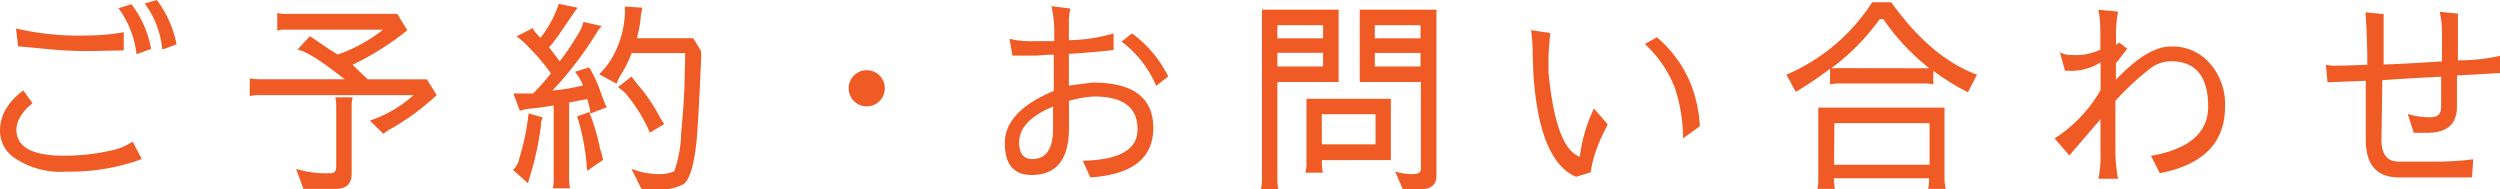
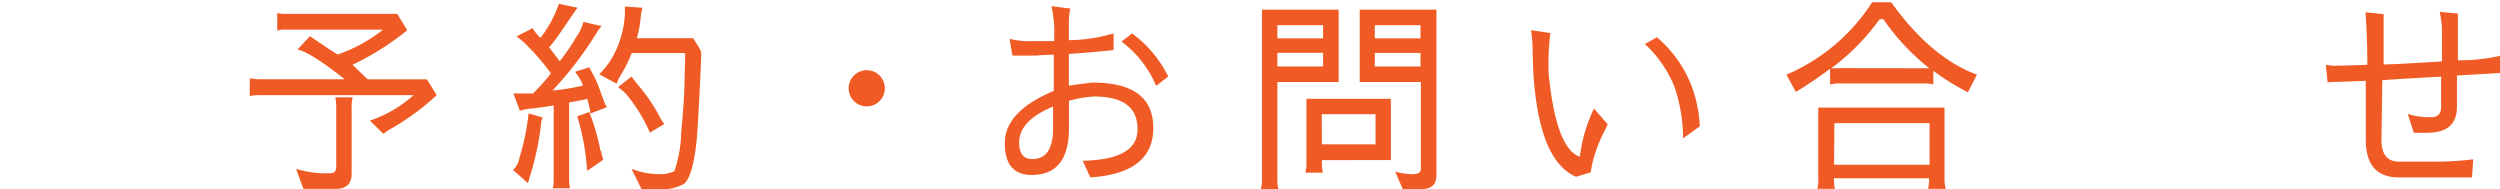
<svg xmlns="http://www.w3.org/2000/svg" viewBox="0 0 207.3 15.69">
  <defs>
    <style>.cls-1{fill:#f05a24;}</style>
  </defs>
  <title>h_contact@2x</title>
  <g id="レイヤー_2" data-name="レイヤー 2">
    <g id="contents">
-       <path class="cls-1" d="M5.51,14.23A6.78,6.78,0,0,1,1.07,13,2.72,2.72,0,0,1,0,10.82,3.43,3.43,0,0,1,.52,9a5.1,5.1,0,0,1,1.42-1.5L2.7,8.57a3.73,3.73,0,0,0-1,1.09,2.16,2.16,0,0,0-.34,1.09q0,2.16,3.92,2.16H5.3a17.52,17.52,0,0,0,4.33-.53A5.17,5.17,0,0,0,11,11.74l.75,1.44a8.15,8.15,0,0,1-1,.34A17.08,17.08,0,0,1,5.51,14.23Zm2.09-10a32.11,32.11,0,0,1-3.21-.12L1.5,3.84,1.33,2.36a22.62,22.62,0,0,0,5.93.58,16.86,16.86,0,0,0,3-.27V4.18ZM10.9.35a8.61,8.61,0,0,1,1.63,3.71l-1.21.43A8,8,0,0,0,9.83.68Zm3.74,3.33-1.18.43A7.65,7.65,0,0,0,12,.29L13,0A8.88,8.88,0,0,1,14.64,3.68Z" />
      <path class="cls-1" d="M36.21,7.89a20.31,20.31,0,0,1-3.64,2.7,4.5,4.5,0,0,0-.78.51L30.67,10a10.26,10.26,0,0,0,3.62-2.11H21.47a3.29,3.29,0,0,0-.76.08V6.49a4.2,4.2,0,0,0,.78.08h7.09q-2.86-2.26-3.91-2.46L25.7,3l.87.59q.8.55,1.43.93a12.74,12.74,0,0,0,3.76-2.06h-8a2.12,2.12,0,0,0-.77.08V1.07a2.12,2.12,0,0,0,.77.08h9.18l.83,1.36a22.82,22.82,0,0,1-4.54,2.86l1.26,1.21h4.91Zm-7.05,1V14.4q0,1.26-1.31,1.26H25.16L24.55,14a8.32,8.32,0,0,0,2.89.36c.29,0,.44-.18.44-.54v-5a3.22,3.22,0,0,0-.08-.75h1.45A3.24,3.24,0,0,0,29.15,8.84Z" />
      <path class="cls-1" d="M45,9.74a1.67,1.67,0,0,0-.15.71,24.47,24.47,0,0,1-.93,4.25c-.08.26-.12.43-.14.49l-1.24-1.1a1.71,1.71,0,0,0,.53-1,19.45,19.45,0,0,0,.76-3.69Zm2.69-3.79,1.16-.37a10.49,10.49,0,0,1,1,2.19l.22.58a3,3,0,0,0,.25.54l-1.38.53a.67.67,0,0,0,0-.17,3.08,3.08,0,0,0-.12-.58l-.12-.46-1.51.29v6.36a3.22,3.22,0,0,0,.08.75H45.83a2,2,0,0,0,.08-.63V8.74q-.87.15-1.74.25a4,4,0,0,0-1.06.2h0l-.54-1.44.56,0,1.07,0a15.78,15.78,0,0,0,1.48-1.67,17.42,17.42,0,0,0-1.85-2.18,6,6,0,0,0-1-.88l1.36-.7q0,.19.63.82A9.86,9.86,0,0,0,46.34.32l1.55.32s-.34.47-.89,1.28-1,1.49-1.47,2l.88,1.16a19,19,0,0,0,1.37-2,4,4,0,0,0,.6-1.26l1.51.34a4.1,4.1,0,0,0-.49.68,29.89,29.89,0,0,1-3.59,4.67,18,18,0,0,0,2.53-.42A3.74,3.74,0,0,0,47.67,5.95Zm2.13,6.54c.08.33.15.58.2.76l-1.34.92a18.78,18.78,0,0,0-.82-4.52l1-.36A18.28,18.28,0,0,1,49.79,12.49Zm7-8.09H52.38A10.58,10.58,0,0,1,51.61,6a4.42,4.42,0,0,0-.48.94l-1.44-.78A7.34,7.34,0,0,0,50.63,5a8.06,8.06,0,0,0,1.19-3.93l0-.53,1.45.1a5,5,0,0,0-.16,1,10.18,10.18,0,0,1-.3,1.53h4.67q.63,1,.66,1.12v.51q-.2,4.73-.37,6.78-.31,3.11-1.09,3.69a4.14,4.14,0,0,1-2.14.44l-1.33,0L52.36,14a6.55,6.55,0,0,0,2.31.44,2.93,2.93,0,0,0,1.24-.24A10,10,0,0,0,56.48,11q.25-2.6.28-4.08t.05-1.85V4.54ZM53.89,11a13,13,0,0,0-2-3.23,3.8,3.8,0,0,0-.65-.54l1.12-.88.53.68a13.73,13.73,0,0,1,1.77,2.58,5.05,5.05,0,0,0,.42.68Z" />
      <path class="cls-1" d="M70.82,6.25a1.5,1.5,0,0,1,2.55,1.05,1.5,1.5,0,1,1-2.55-1.05Z" />
      <path class="cls-1" d="M90.71,8a9.55,9.55,0,0,0-2.07.36v2.26q0,3.88-3.09,3.89h0q-2.23,0-2.23-2.64t4.06-4.33v-3a12.83,12.83,0,0,0-1.43.07l-2,0-.24-1.39a7.14,7.14,0,0,0,2.06.19h1.65V2.29A11.44,11.44,0,0,0,87.19.51l1.56.2a6,6,0,0,0-.12,1V3.33a13.49,13.49,0,0,0,3.71-.56V4.15q-1.82.2-3.71.32V7.1q1.8-.25,2-.25,5,0,5,3.76t-5.22,4.1l-.63-1.38q4.54-.1,4.54-2.57Q94.37,8,90.71,8Zm-6.2,3.81v0q0,1.38,1.08,1.38h0q1.75,0,1.73-2.58V8.84Q84.51,10,84.51,11.81ZM93,3.45l.87-.68a9.84,9.84,0,0,1,3,3.57l-1,.78A8.85,8.85,0,0,0,93,3.45Z" />
      <path class="cls-1" d="M111,6.8h-5.08v8.12a3.08,3.08,0,0,0,.08.75h-1.44a3,3,0,0,0,.08-.75V.8H111Zm-5.08-3.62h3.79V2.09h-3.79Zm3.79,2.33V4.38h-3.79V5.51Zm-.1,7.77v.29a3.08,3.08,0,0,0,.09.75h-1.46a2.83,2.83,0,0,0,.09-.75V8.19h7v5.08Zm0-1.31h4.45V9.47H109.6Zm7.53,2.47q.68,0,.68-.42V6.8h-5.07V.8h6.36V14.57q0,1.12-1.33,1.12h-1.46l-.63-1.46A5.38,5.38,0,0,0,117.13,14.44ZM114,3.18h3.79V2.09H114Zm3.79,1.21H114V5.51h3.79Z" />
      <path class="cls-1" d="M127.09,4.5q0-1.16-.14-2l1.6.24q-.15,1.45-.15,2.23t0,1Q129,12.3,131,13A12.76,12.76,0,0,1,132.17,9l1.14,1.31-.27.56a12,12,0,0,0-.94,2.42,9.9,9.9,0,0,0-.2,1l-1.21.37q-3.06-1.3-3.54-8.52Zm11.8,2.81a9.75,9.75,0,0,0-2.5-3.66l1-.56a10,10,0,0,1,2.86,4,11.1,11.1,0,0,1,.7,3.38l-1.39,1A13.41,13.41,0,0,0,138.89,7.32Z" />
      <path class="cls-1" d="M155.24.19h1.58q3.31,4.61,7.11,6l-.75,1.46a19.17,19.17,0,0,1-2.87-1.78V7a3,3,0,0,0-.78-.08h-7a3.38,3.38,0,0,0-.78.08V5.7a32.12,32.12,0,0,1-2.84,1.92l-.78-1.43A15.81,15.81,0,0,0,155.24.19Zm6.1,15.47h-1.46a4.18,4.18,0,0,0,.08-.88h-7.89a4.34,4.34,0,0,0,.08.88h-1.46a2.42,2.42,0,0,0,.08-.83V8.92h10.47v5.85A2.65,2.65,0,0,0,161.35,15.65Zm-1.87-10,.51,0a18.45,18.45,0,0,1-3.81-4.07h-.31a18.25,18.25,0,0,1-4,4.06,4.18,4.18,0,0,0,.65,0Zm-7.39,8H160V10.21h-7.89Z" />
-       <path class="cls-1" d="M175.63,14.82H174a9.6,9.6,0,0,0,.17-2.33V9.89l-2.58,3-1.22-1.41a11.8,11.8,0,0,0,3.81-4V5.17a4.53,4.53,0,0,1-2.63.7l-.32,0-.42-1.53a2,2,0,0,0,1,.22,4.84,4.84,0,0,0,2.35-.44V2.63A9.53,9.53,0,0,0,174,.81l1.63.15a10.88,10.88,0,0,0-.17,1.68V3.72l.27-.19.66.51-.94,1.21V6.61q2.62-2.74,4.5-2.75h0A4.08,4.08,0,0,1,183,5a5.11,5.11,0,0,1,1.5,3.84q0,4.48-5.41,5.52l-.73-1.44q4.74-.83,4.74-4.08,0-3.76-3.09-3.76a2.89,2.89,0,0,0-1.6.51,22.91,22.91,0,0,0-3,2.77v4.15A12.43,12.43,0,0,0,175.63,14.82Z" />
      <path class="cls-1" d="M199.65,9.45a6,6,0,0,0,1.94.27q.83,0,.83-.87V6.36q-3,.15-4.88.29l-.07,4.95q0,1.8,1.44,1.8h2.94a23.88,23.88,0,0,0,3.23-.19l-.1,1.5h-6.07q-2.74,0-2.74-3.13V6.7L193,6.82l-.14-1.45a3.39,3.39,0,0,0,1,.07q.86,0,2.44-.07,0-2.12-.15-4.35l1.5.15q0,2,0,4.18,1.63-.05,4.84-.26V3.18c0-.07,0-.14,0-.2a8.41,8.41,0,0,0-.19-2l1.51.15q0,.8,0,2V5L204,5a15.07,15.07,0,0,0,3.3-.37V6.05l-3.4.2-.17,0V8.85q0,2.14-2.41,2.16l-1.17,0Z" />
    </g>
  </g>
</svg>